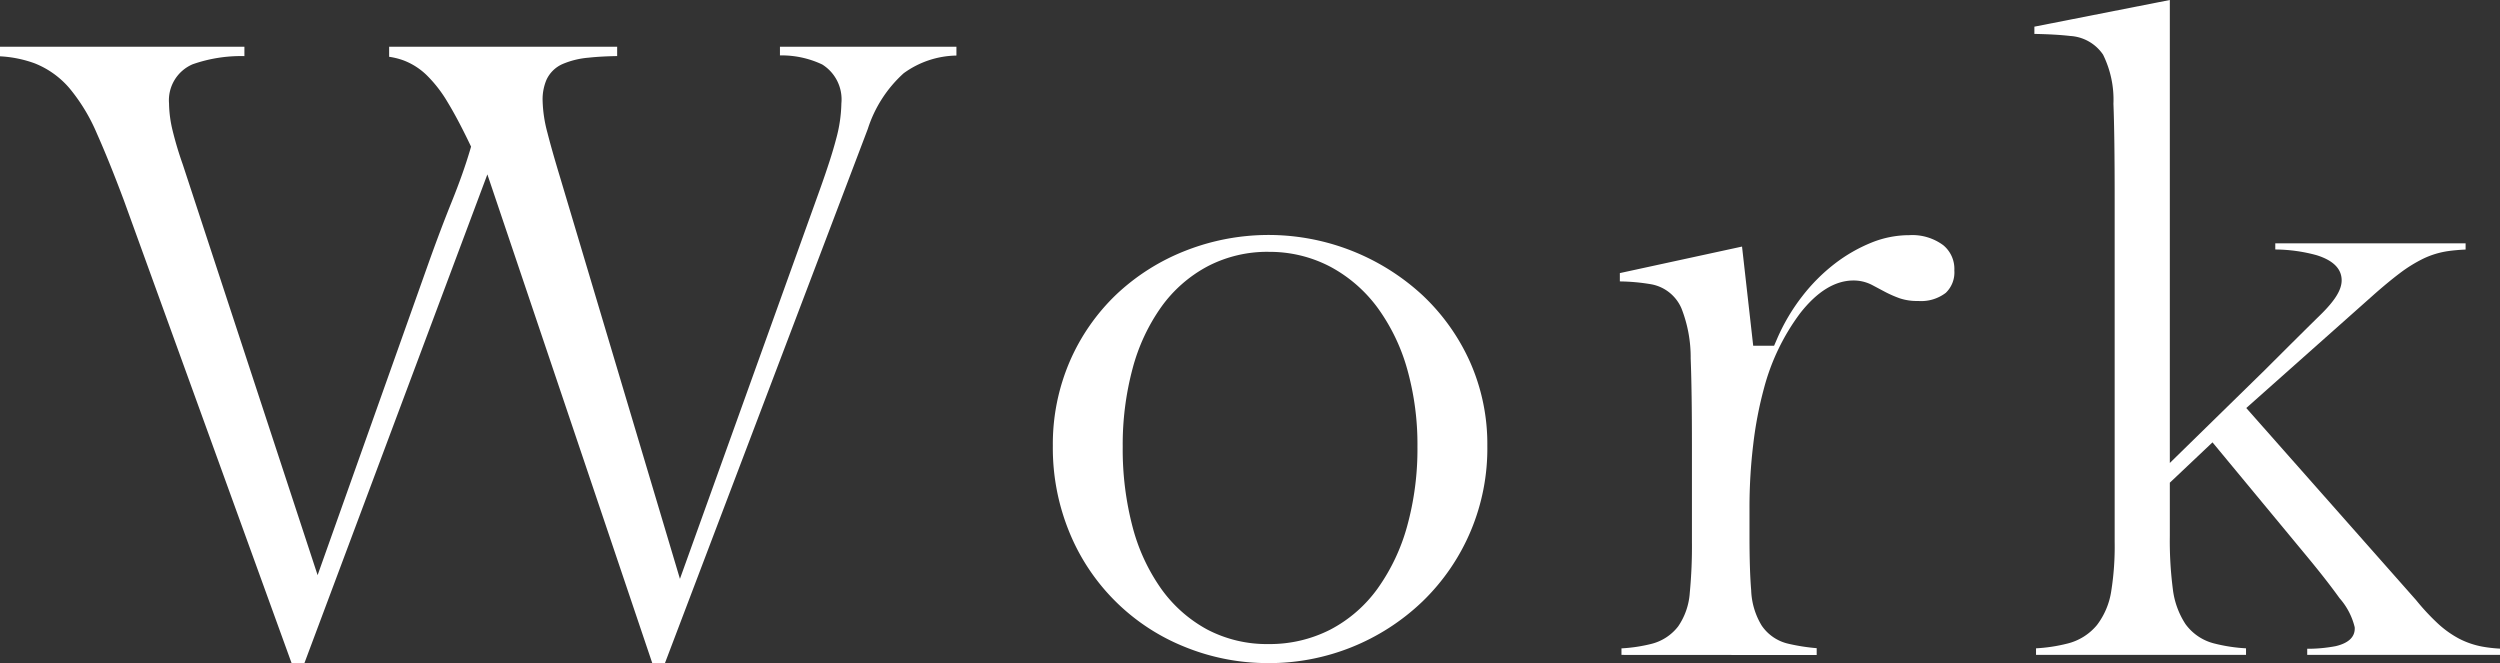
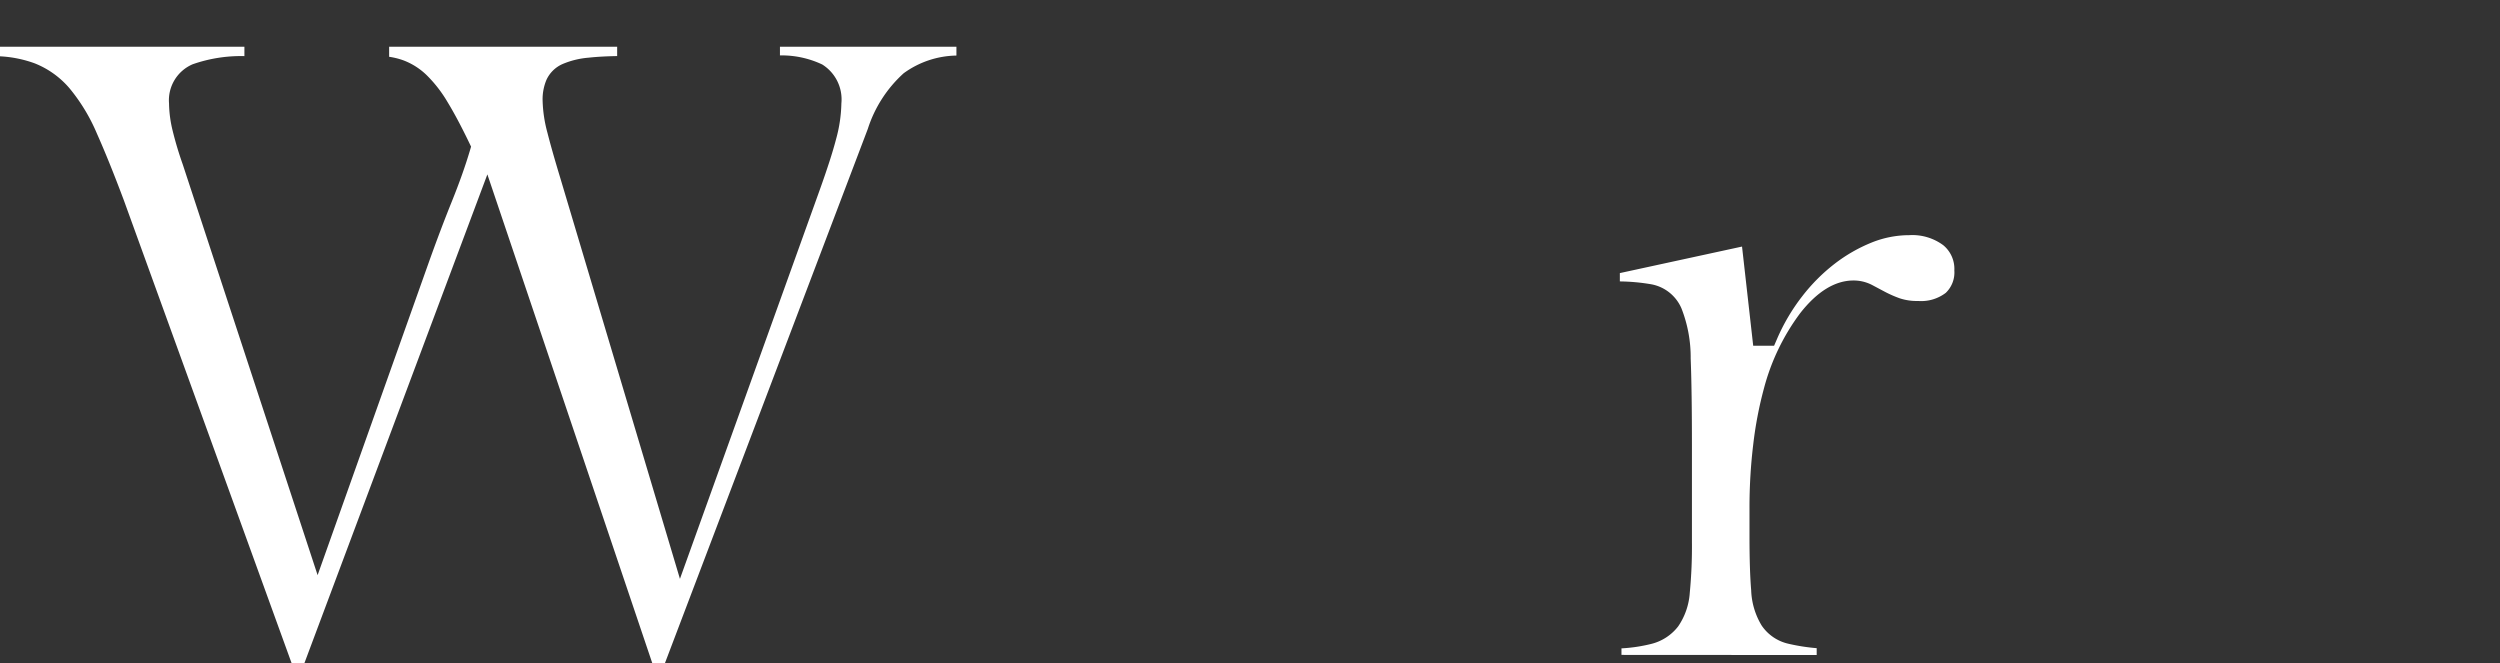
<svg xmlns="http://www.w3.org/2000/svg" width="226.199" height="59.996" viewBox="0 0 226.199 59.996">
  <rect x="0" y="0" width="226.199" height="59.996" fill="#333333" stroke="none" />
  <g transform="translate(16328.657 -3316.868)">
    <path d="M211.279,59.886,196.36,15.668,179.807,59.886h-1.162L163.469,18.011c-.889-2.373-1.709-4.4-2.438-6.036a16.455,16.455,0,0,0-2.46-4.074,8,8,0,0,0-3.189-2.287,10.716,10.716,0,0,0-3.119-.628V4.117h22.114v.85a13.2,13.2,0,0,0-4.687.74,3.539,3.539,0,0,0-2.133,3.535,10.891,10.891,0,0,0,.323,2.459,31.562,31.562,0,0,0,.919,3.067L181,51.929,191.124,23.45c.672-1.875,1.352-3.671,2.023-5.336s1.22-3.208,1.626-4.576l.112-.381-.172-.357c-.7-1.457-1.355-2.684-1.937-3.642A11.87,11.87,0,0,0,190.9,6.722a6.114,6.114,0,0,0-2.142-1.374,6.635,6.635,0,0,0-1.286-.32V4.117h20.631v.846c-1.011.018-1.873.067-2.57.144a7.6,7.6,0,0,0-2.366.576,2.869,2.869,0,0,0-1.465,1.441,4.54,4.54,0,0,0-.345,1.823,12.212,12.212,0,0,0,.439,2.959c.269,1.059.649,2.394,1.16,4.084l10.828,36.275,12.62-35.112c.714-1.989,1.208-3.521,1.51-4.685a12.986,12.986,0,0,0,.477-3.223,3.724,3.724,0,0,0-1.736-3.522,8.6,8.6,0,0,0-3.823-.82V4.117H238.8v.8a8.326,8.326,0,0,0-4.772,1.6,11.5,11.5,0,0,0-3.246,5.037L212.428,59.886Z" transform="translate(-16480.92 3316.978)" fill="#fff" />
-     <path d="M264.545,59.441A19.853,19.853,0,0,1,257.037,58a18.839,18.839,0,0,1-10.452-10.275,20.074,20.074,0,0,1-1.548-7.936,18.933,18.933,0,0,1,1.543-7.668,18.556,18.556,0,0,1,4.214-6.044,19.415,19.415,0,0,1,6.235-3.942,20.526,20.526,0,0,1,21.456,4.021,18.883,18.883,0,0,1,4.289,6.014,18.287,18.287,0,0,1,1.576,7.619,19.225,19.225,0,0,1-5.876,14.086,20.059,20.059,0,0,1-13.929,5.569m0-37.214a11.673,11.673,0,0,0-5.481,1.3,12.209,12.209,0,0,0-4.208,3.677,17.258,17.258,0,0,0-2.607,5.6,26.53,26.53,0,0,0-.889,7.057,27.575,27.575,0,0,0,.888,7.239,17.242,17.242,0,0,0,2.608,5.635,12.338,12.338,0,0,0,4.166,3.674,11.6,11.6,0,0,0,5.523,1.307,12.038,12.038,0,0,0,5.586-1.3,12.284,12.284,0,0,0,4.286-3.716,17.815,17.815,0,0,0,2.681-5.662,26.205,26.205,0,0,0,.929-7.176,25.139,25.139,0,0,0-.931-7.036,17.465,17.465,0,0,0-2.684-5.551,12.822,12.822,0,0,0-4.269-3.7,11.773,11.773,0,0,0-5.6-1.344" transform="translate(-16478.434 3317.423)" fill="#fff" />
    <path d="M295.147,58.7v-.591a14.257,14.257,0,0,0,2.645-.391,4.408,4.408,0,0,0,2.486-1.6,6.089,6.089,0,0,0,1.051-3.06,43.651,43.651,0,0,0,.193-4.6V39.785c0-3.341-.038-6-.113-7.9a12.122,12.122,0,0,0-.839-4.55,3.7,3.7,0,0,0-2.7-2.163A17.9,17.9,0,0,0,295,24.908v-.754l11.055-2.4,1.011,8.974h1.889l.268-.619a17.716,17.716,0,0,1,2.276-3.854,16.288,16.288,0,0,1,2.963-2.964,14.181,14.181,0,0,1,3.318-1.9,9.111,9.111,0,0,1,3.4-.668,4.7,4.7,0,0,1,3.085.91,2.776,2.776,0,0,1,1,2.289,2.552,2.552,0,0,1-.773,2.018,3.663,3.663,0,0,1-2.5.737,4.922,4.922,0,0,1-1.65-.235,10.291,10.291,0,0,1-1.315-.572l-1.185-.629a3.6,3.6,0,0,0-1.707-.417c-1.659,0-3.277.993-4.812,2.95a19.776,19.776,0,0,0-3.292,6.841,34.652,34.652,0,0,0-.958,5.011,47.618,47.618,0,0,0-.343,5.8v2.522c0,2.049.051,3.7.153,4.9a6.572,6.572,0,0,0,.952,3.2,3.985,3.985,0,0,0,2.417,1.643,17.641,17.641,0,0,0,2.558.4v.62Z" transform="translate(-16477.094 3317.423)" fill="#fff" />
-     <path d="M356.214,59.255V58.7a13.4,13.4,0,0,0,2.586-.239c1.138-.273,1.714-.809,1.714-1.592v-.066l-.007-.064a6.152,6.152,0,0,0-1.369-2.617c-.75-1.049-1.738-2.315-2.937-3.764l-8.557-10.334-3.861,3.651v4.817a33.941,33.941,0,0,0,.27,4.785,7.385,7.385,0,0,0,1.141,3.182,4.584,4.584,0,0,0,2.647,1.772,14.768,14.768,0,0,0,2.836.429v.591h-19v-.591a14.7,14.7,0,0,0,2.835-.43,5.029,5.029,0,0,0,2.682-1.681A6.716,6.716,0,0,0,338.48,53.5a25.721,25.721,0,0,0,.312-4.484V17.952c0-3.821-.036-6.624-.111-8.565a9.208,9.208,0,0,0-.94-4.445,3.866,3.866,0,0,0-2.967-1.687c-.864-.1-1.952-.164-3.246-.186V2.413L343.783,0V41.89l8.64-8.453q3.342-3.341,4.967-4.93c1.341-1.312,1.94-2.282,1.94-3.143,0-1.043-.767-1.809-2.281-2.278a14.459,14.459,0,0,0-3.724-.512v-.557h17.22v.562q-.856.039-1.563.138a7.743,7.743,0,0,0-2.265.685,12.921,12.921,0,0,0-2.138,1.327c-.7.529-1.525,1.209-2.438,2.02L350.7,36.917l15.358,17.372a20.61,20.61,0,0,0,1.967,2.118,9.178,9.178,0,0,0,1.921,1.374,7.57,7.57,0,0,0,2.143.73,12.363,12.363,0,0,0,1.568.176v.568Z" transform="translate(-16476.115 3316.868)" fill="#fff" />
  </g>
</svg>